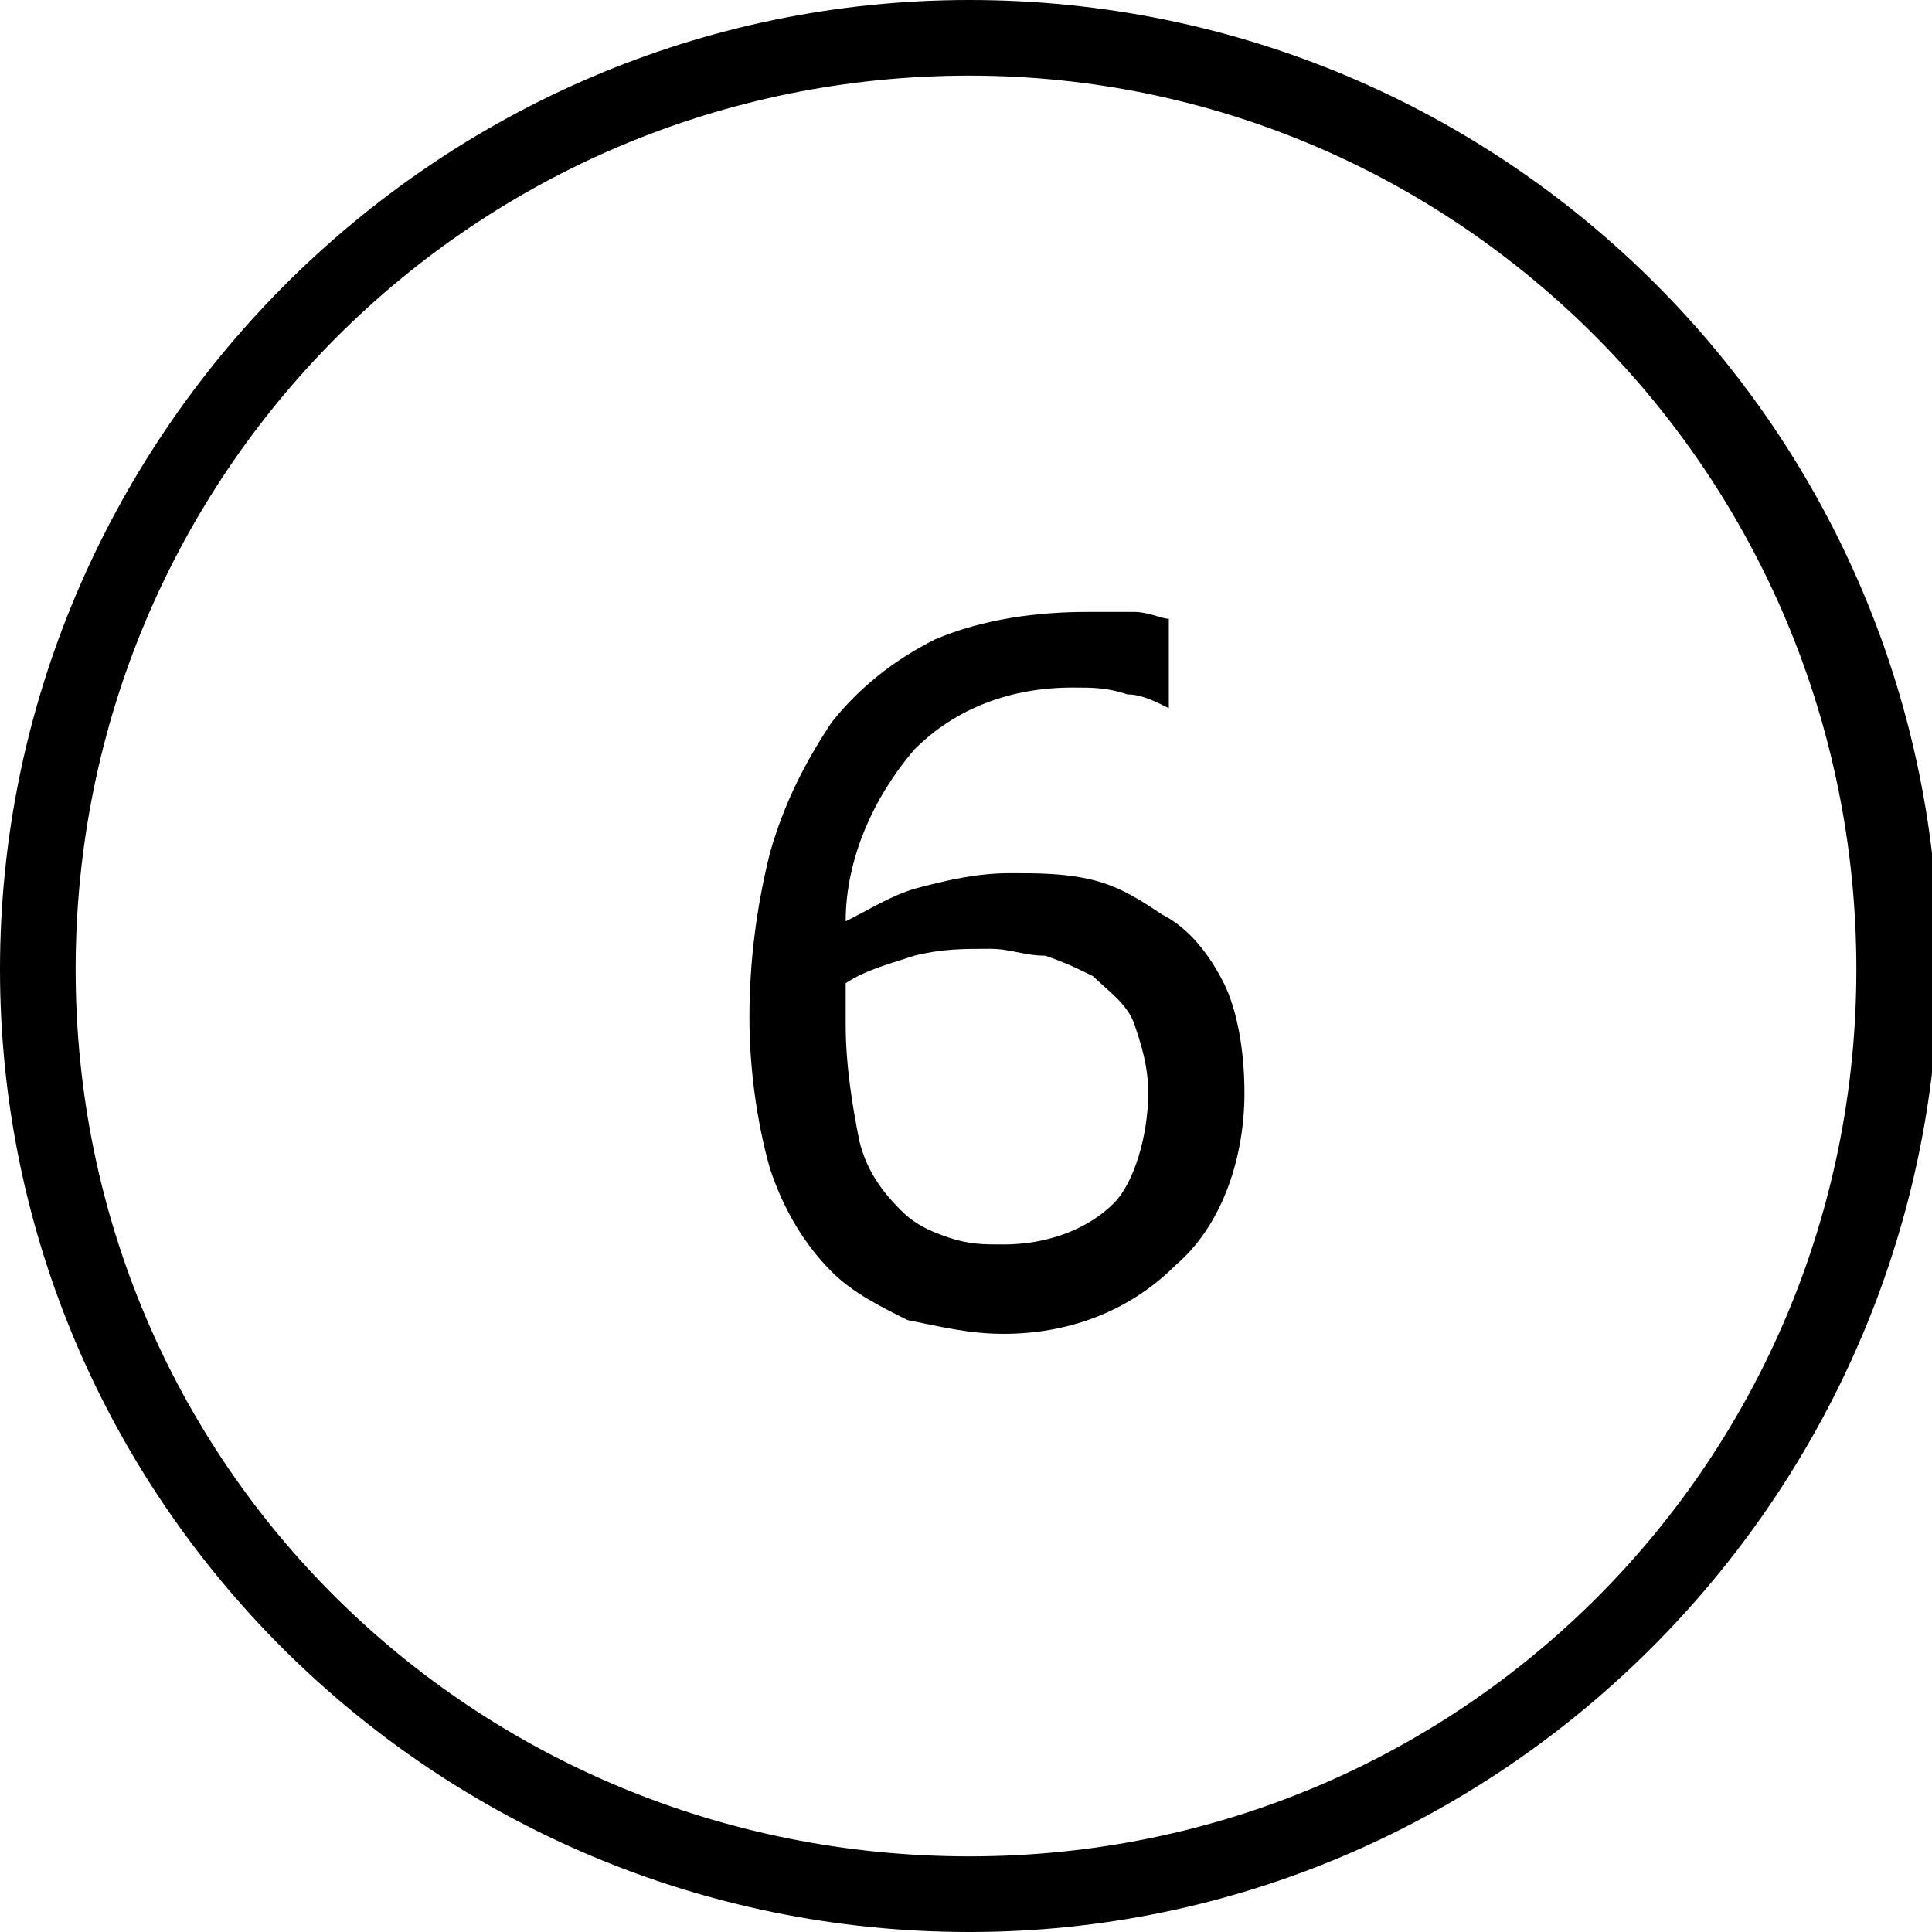
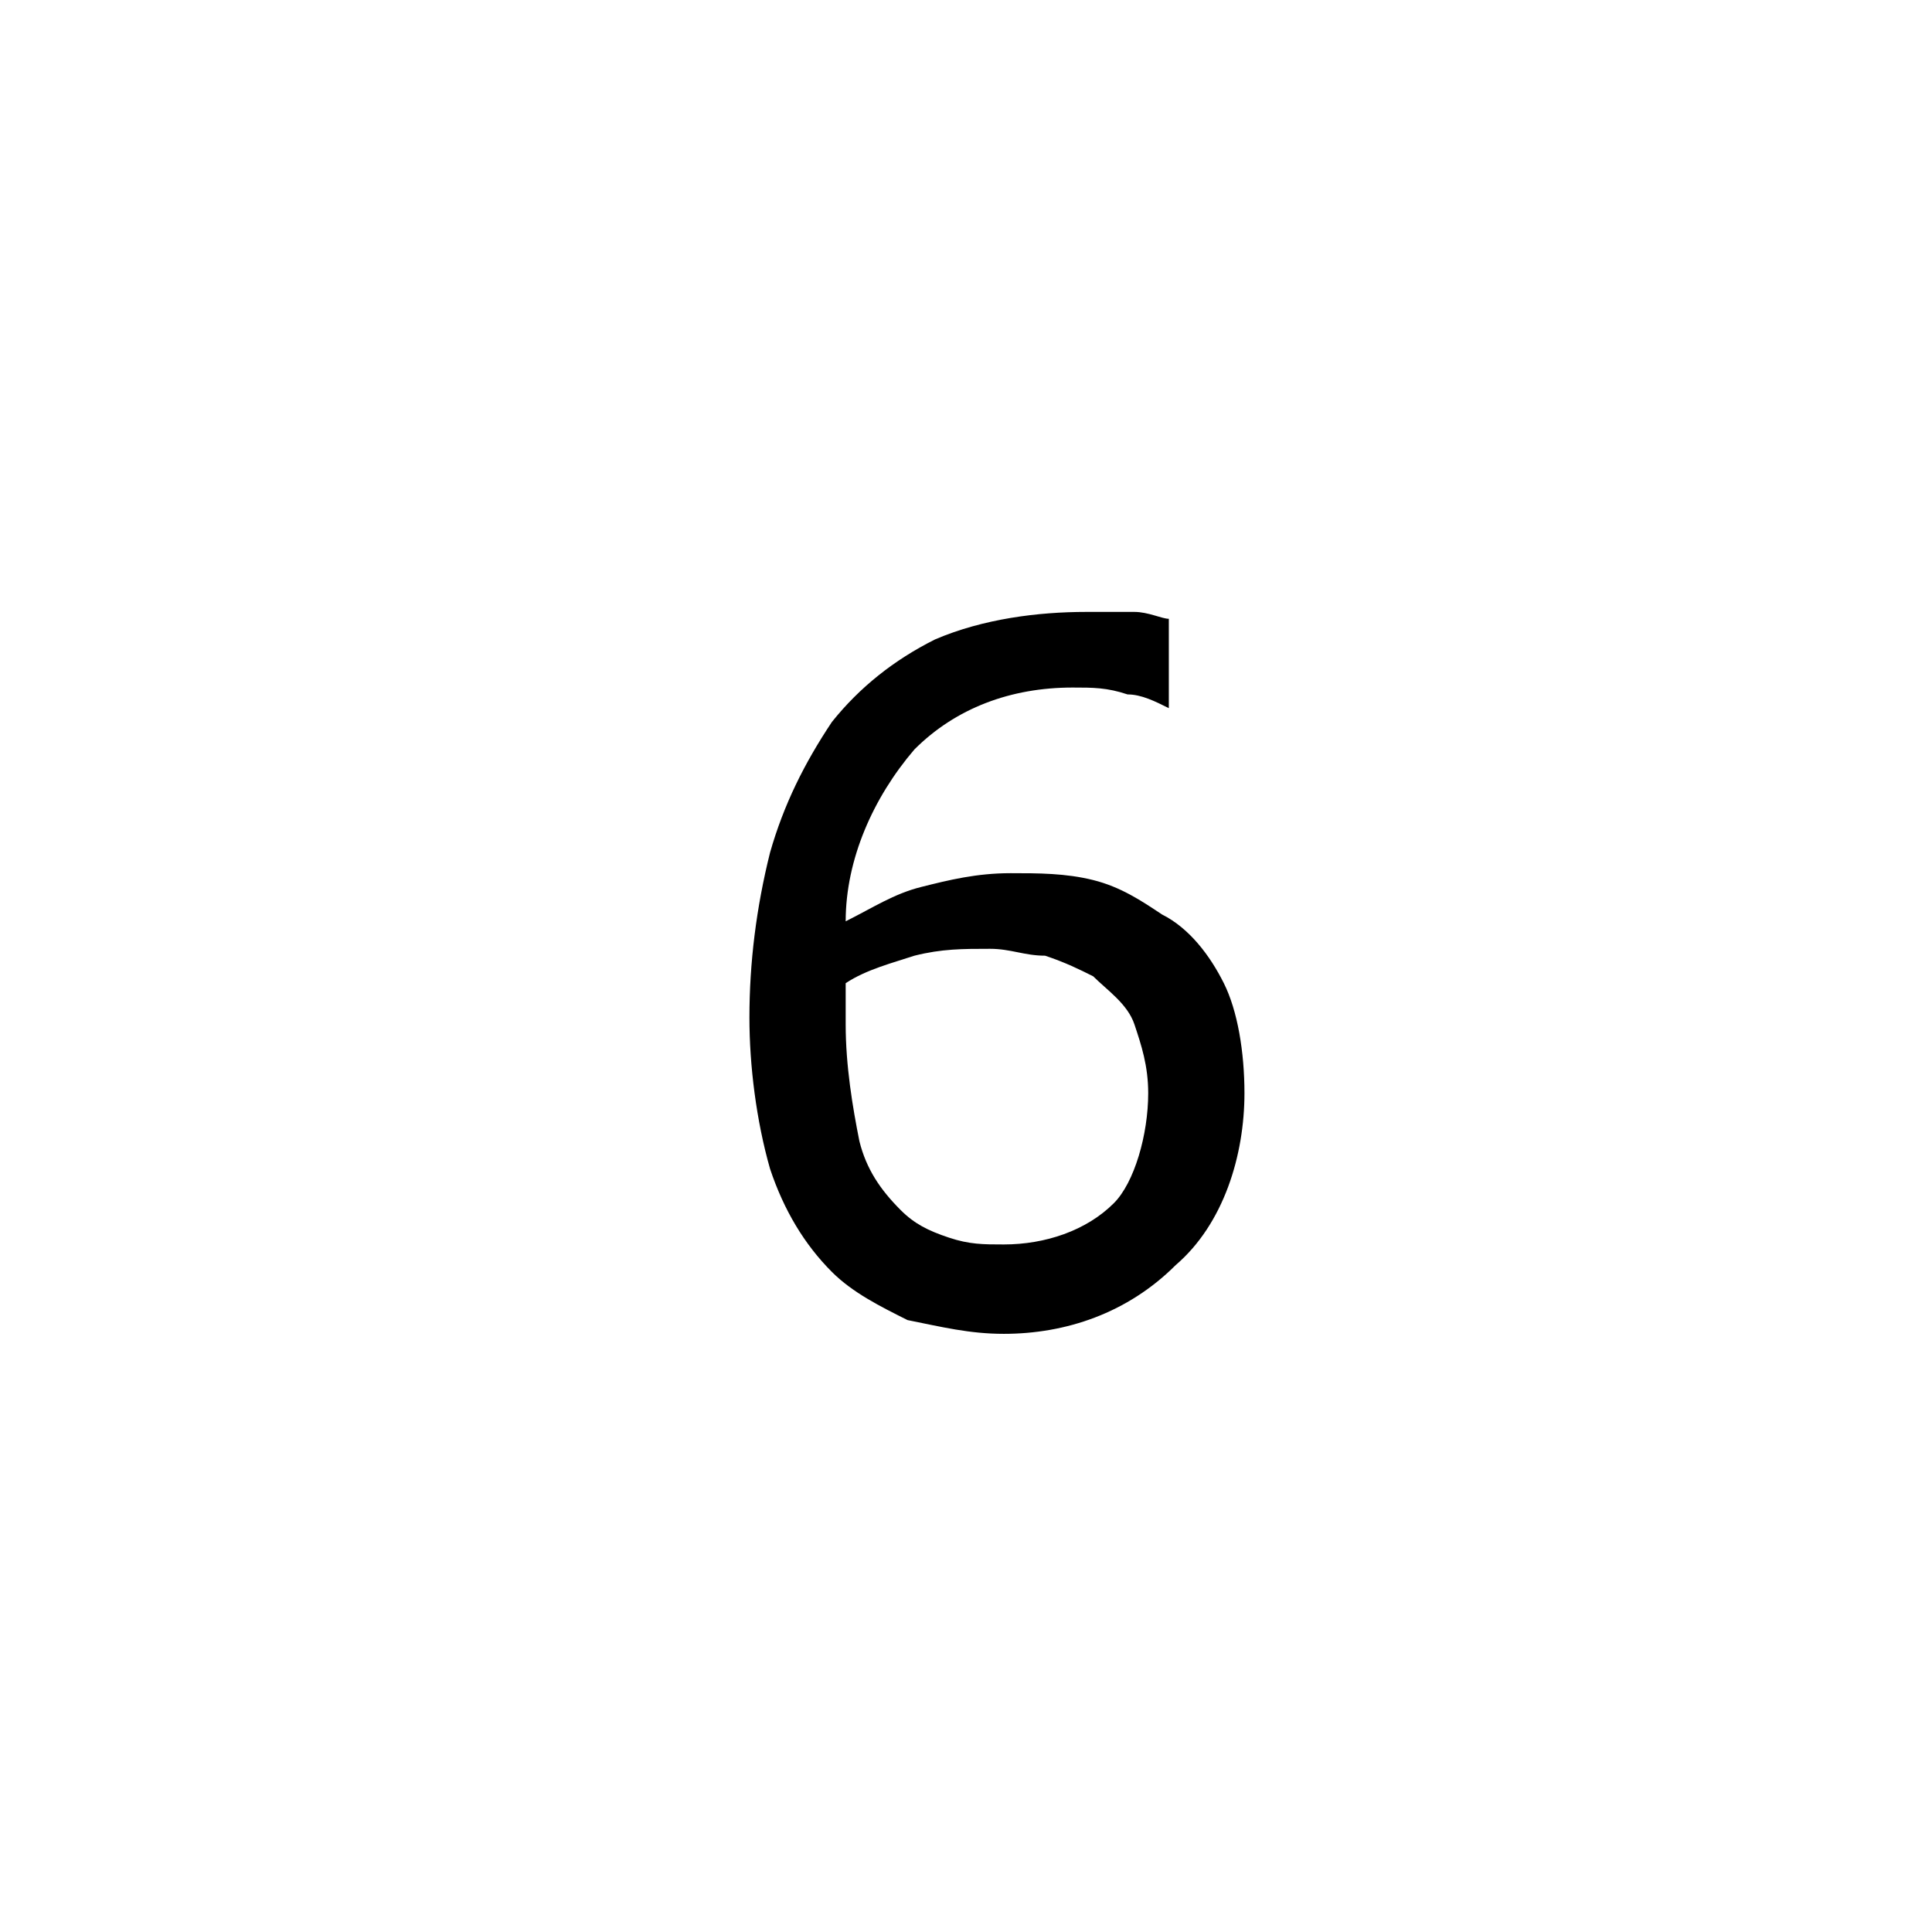
<svg xmlns="http://www.w3.org/2000/svg" version="1.1" id="Layer_1" x="0px" y="0px" viewBox="0 0 28.1 28.1" style="enable-background:new 0 0 28.1 28.1;" xml:space="preserve">
  <path d="M18.1,15.9c0,0.9-0.3,1.9-1,2.5c-0.7,0.7-1.6,1-2.5,1c-0.5,0-0.9-0.1-1.4-0.2c-0.4-0.2-0.8-0.4-1.1-0.7  c-0.4-0.4-0.7-0.9-0.9-1.5c-0.2-0.7-0.3-1.5-0.3-2.2c0-0.8,0.1-1.6,0.3-2.4c0.2-0.7,0.5-1.3,0.9-1.9c0.4-0.5,0.9-0.9,1.5-1.2  c0.7-0.3,1.5-0.4,2.2-0.4c0.2,0,0.5,0,0.7,0c0.2,0,0.4,0.1,0.5,0.1v1.3H17c-0.2-0.1-0.4-0.2-0.6-0.2c-0.3-0.1-0.5-0.1-0.8-0.1  c-0.9,0-1.7,0.3-2.3,0.9c-0.6,0.7-1,1.6-1,2.5c0.4-0.2,0.7-0.4,1.1-0.5c0.4-0.1,0.8-0.2,1.3-0.2c0.4,0,0.8,0,1.2,0.1  c0.4,0.1,0.7,0.3,1,0.5c0.4,0.2,0.7,0.6,0.9,1C18,14.7,18.1,15.3,18.1,15.9z M16.7,15.9c0-0.4-0.1-0.7-0.2-1  c-0.1-0.3-0.4-0.5-0.6-0.7c-0.2-0.1-0.4-0.2-0.7-0.3c-0.3,0-0.5-0.1-0.8-0.1c-0.4,0-0.7,0-1.1,0.1c-0.3,0.1-0.7,0.2-1,0.4  c0,0.1,0,0.2,0,0.3c0,0.1,0,0.2,0,0.3c0,0.6,0.1,1.2,0.2,1.7c0.1,0.4,0.3,0.7,0.6,1c0.2,0.2,0.4,0.3,0.7,0.4  c0.3,0.1,0.5,0.1,0.8,0.1c0.6,0,1.2-0.2,1.6-0.6C16.5,17.2,16.7,16.5,16.7,15.9L16.7,15.9z" />
-   <path d="M14.1,28.1C6.3,28.1,0,21.8,0,14.1S6.3,0,14.1,0s14.1,6.3,14.1,14.1C28.1,21.8,21.8,28.1,14.1,28.1z M14.1,1.1  C6.9,1.1,1.1,6.9,1.1,14.1S6.9,27,14.1,27S27,21.2,27,14.1l0,0C27,6.9,21.2,1.1,14.1,1.1z" />
</svg>